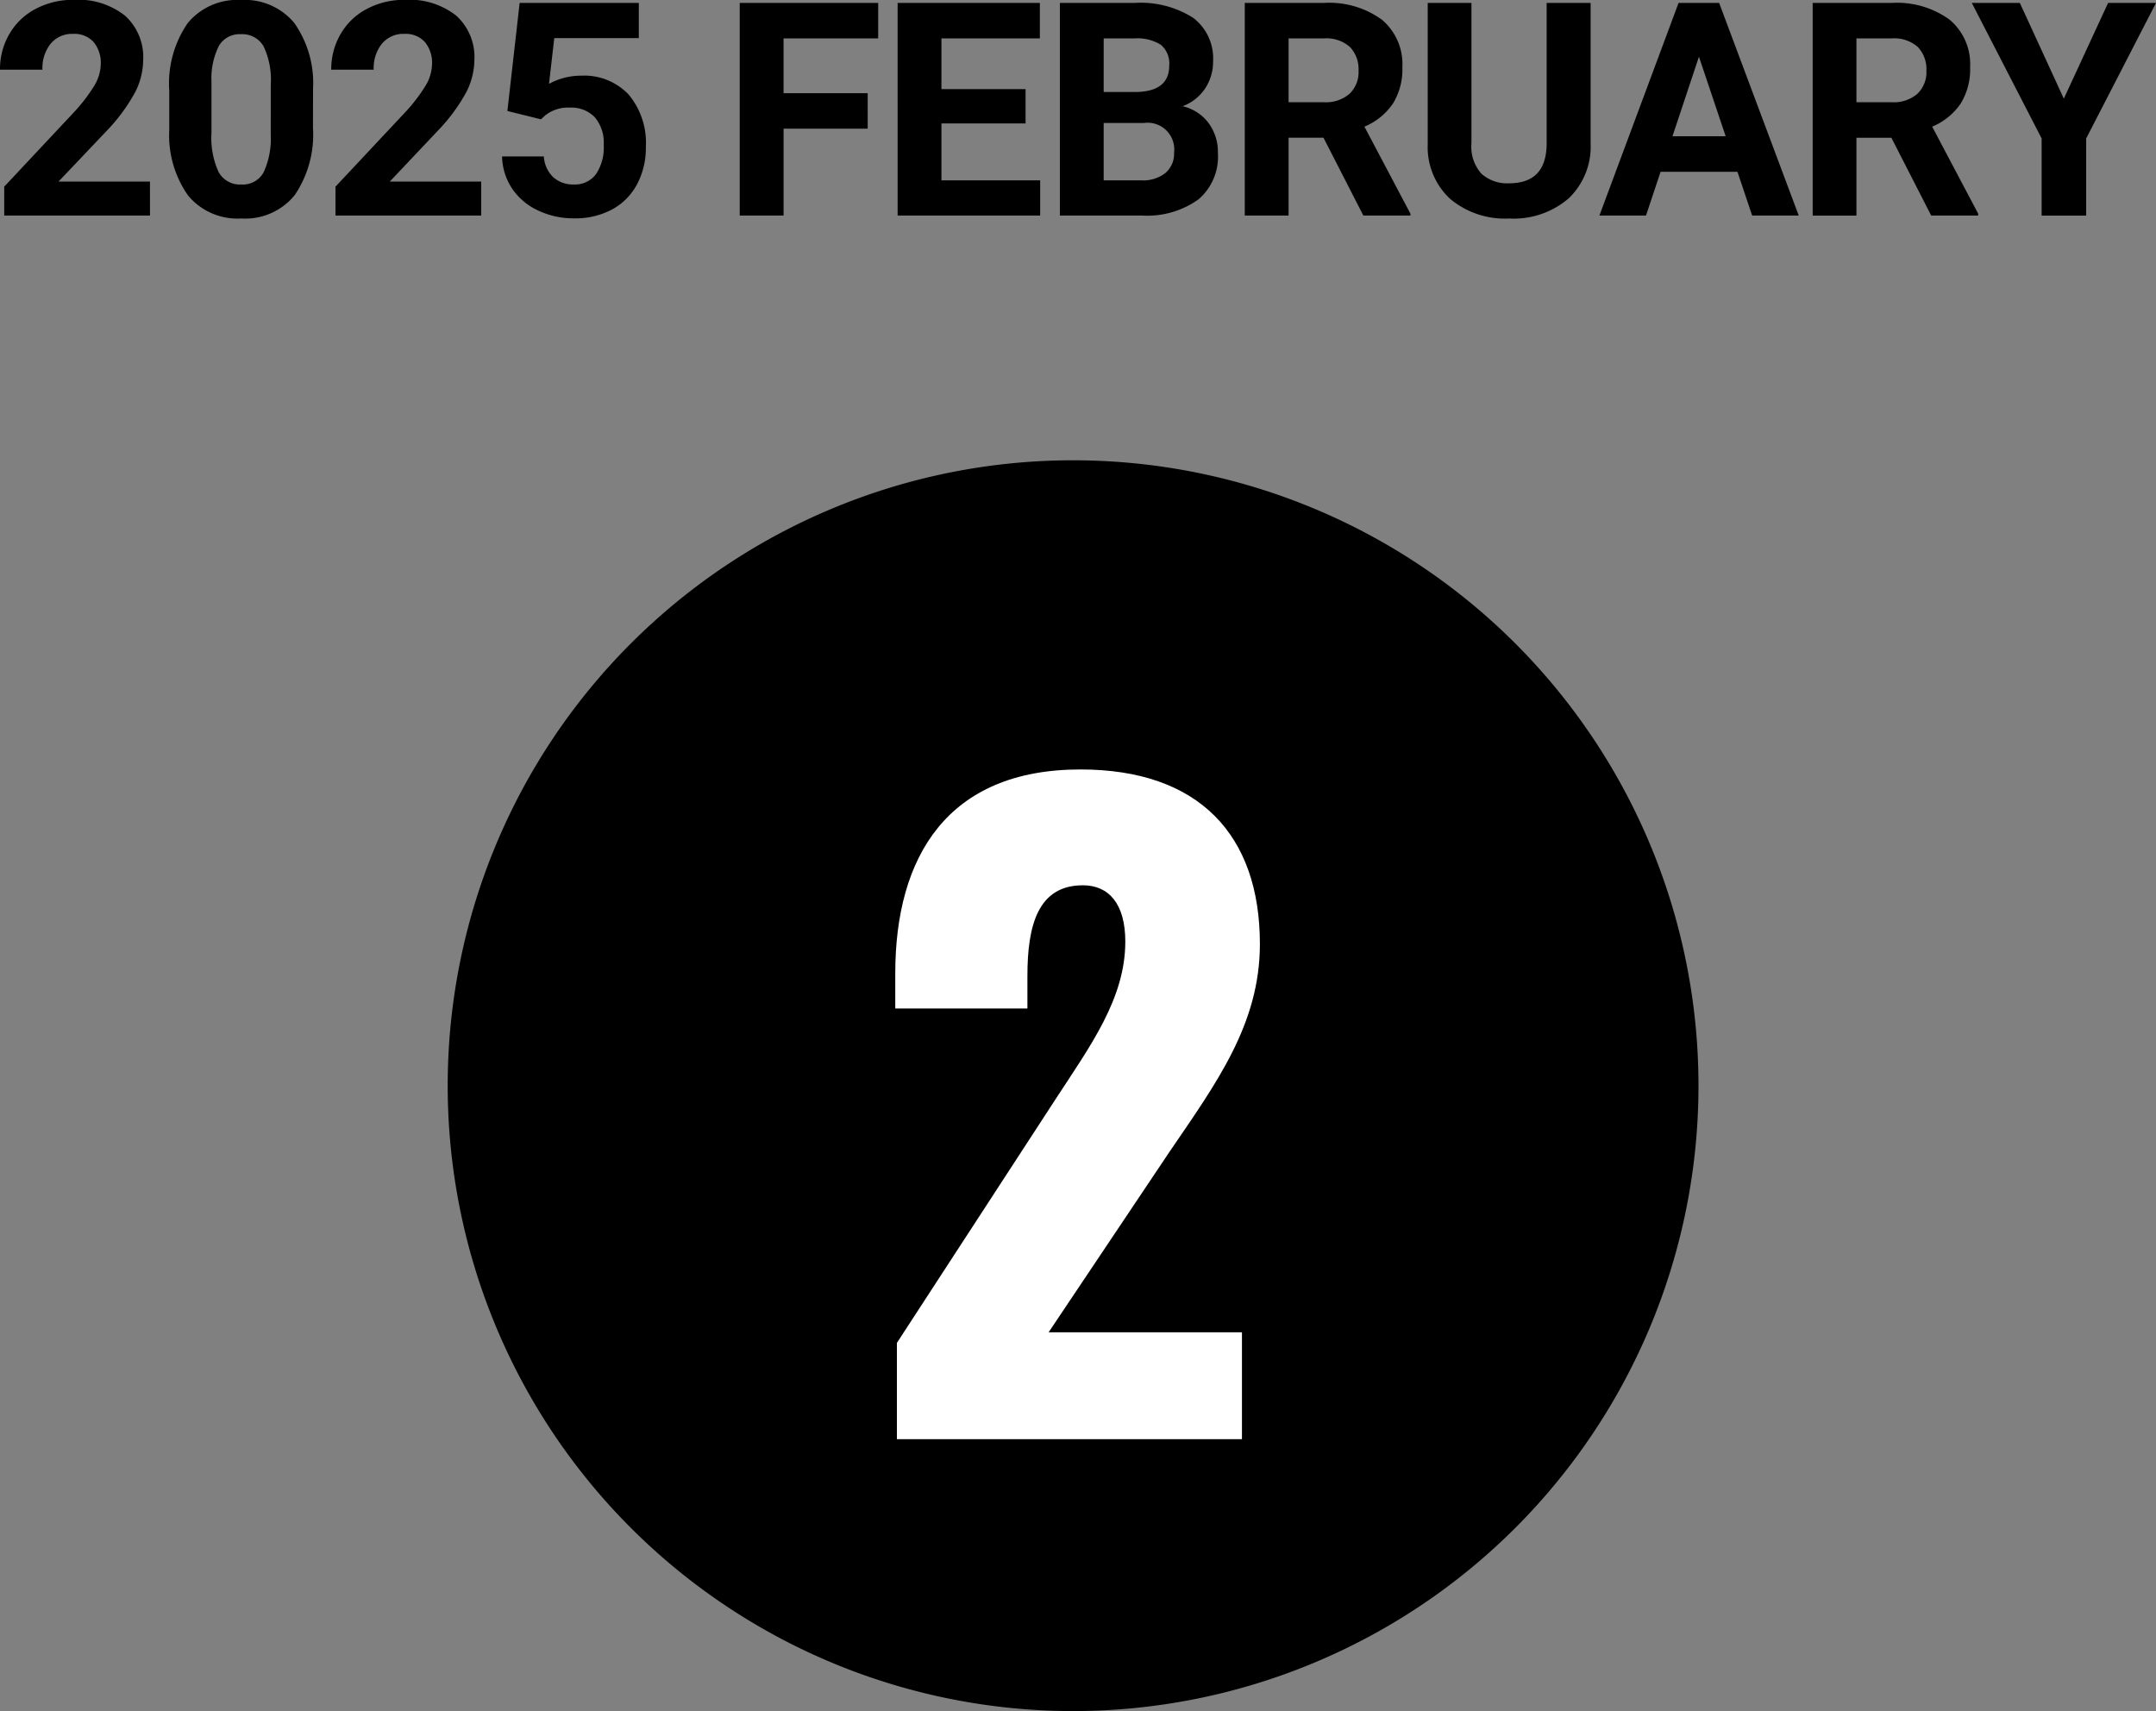
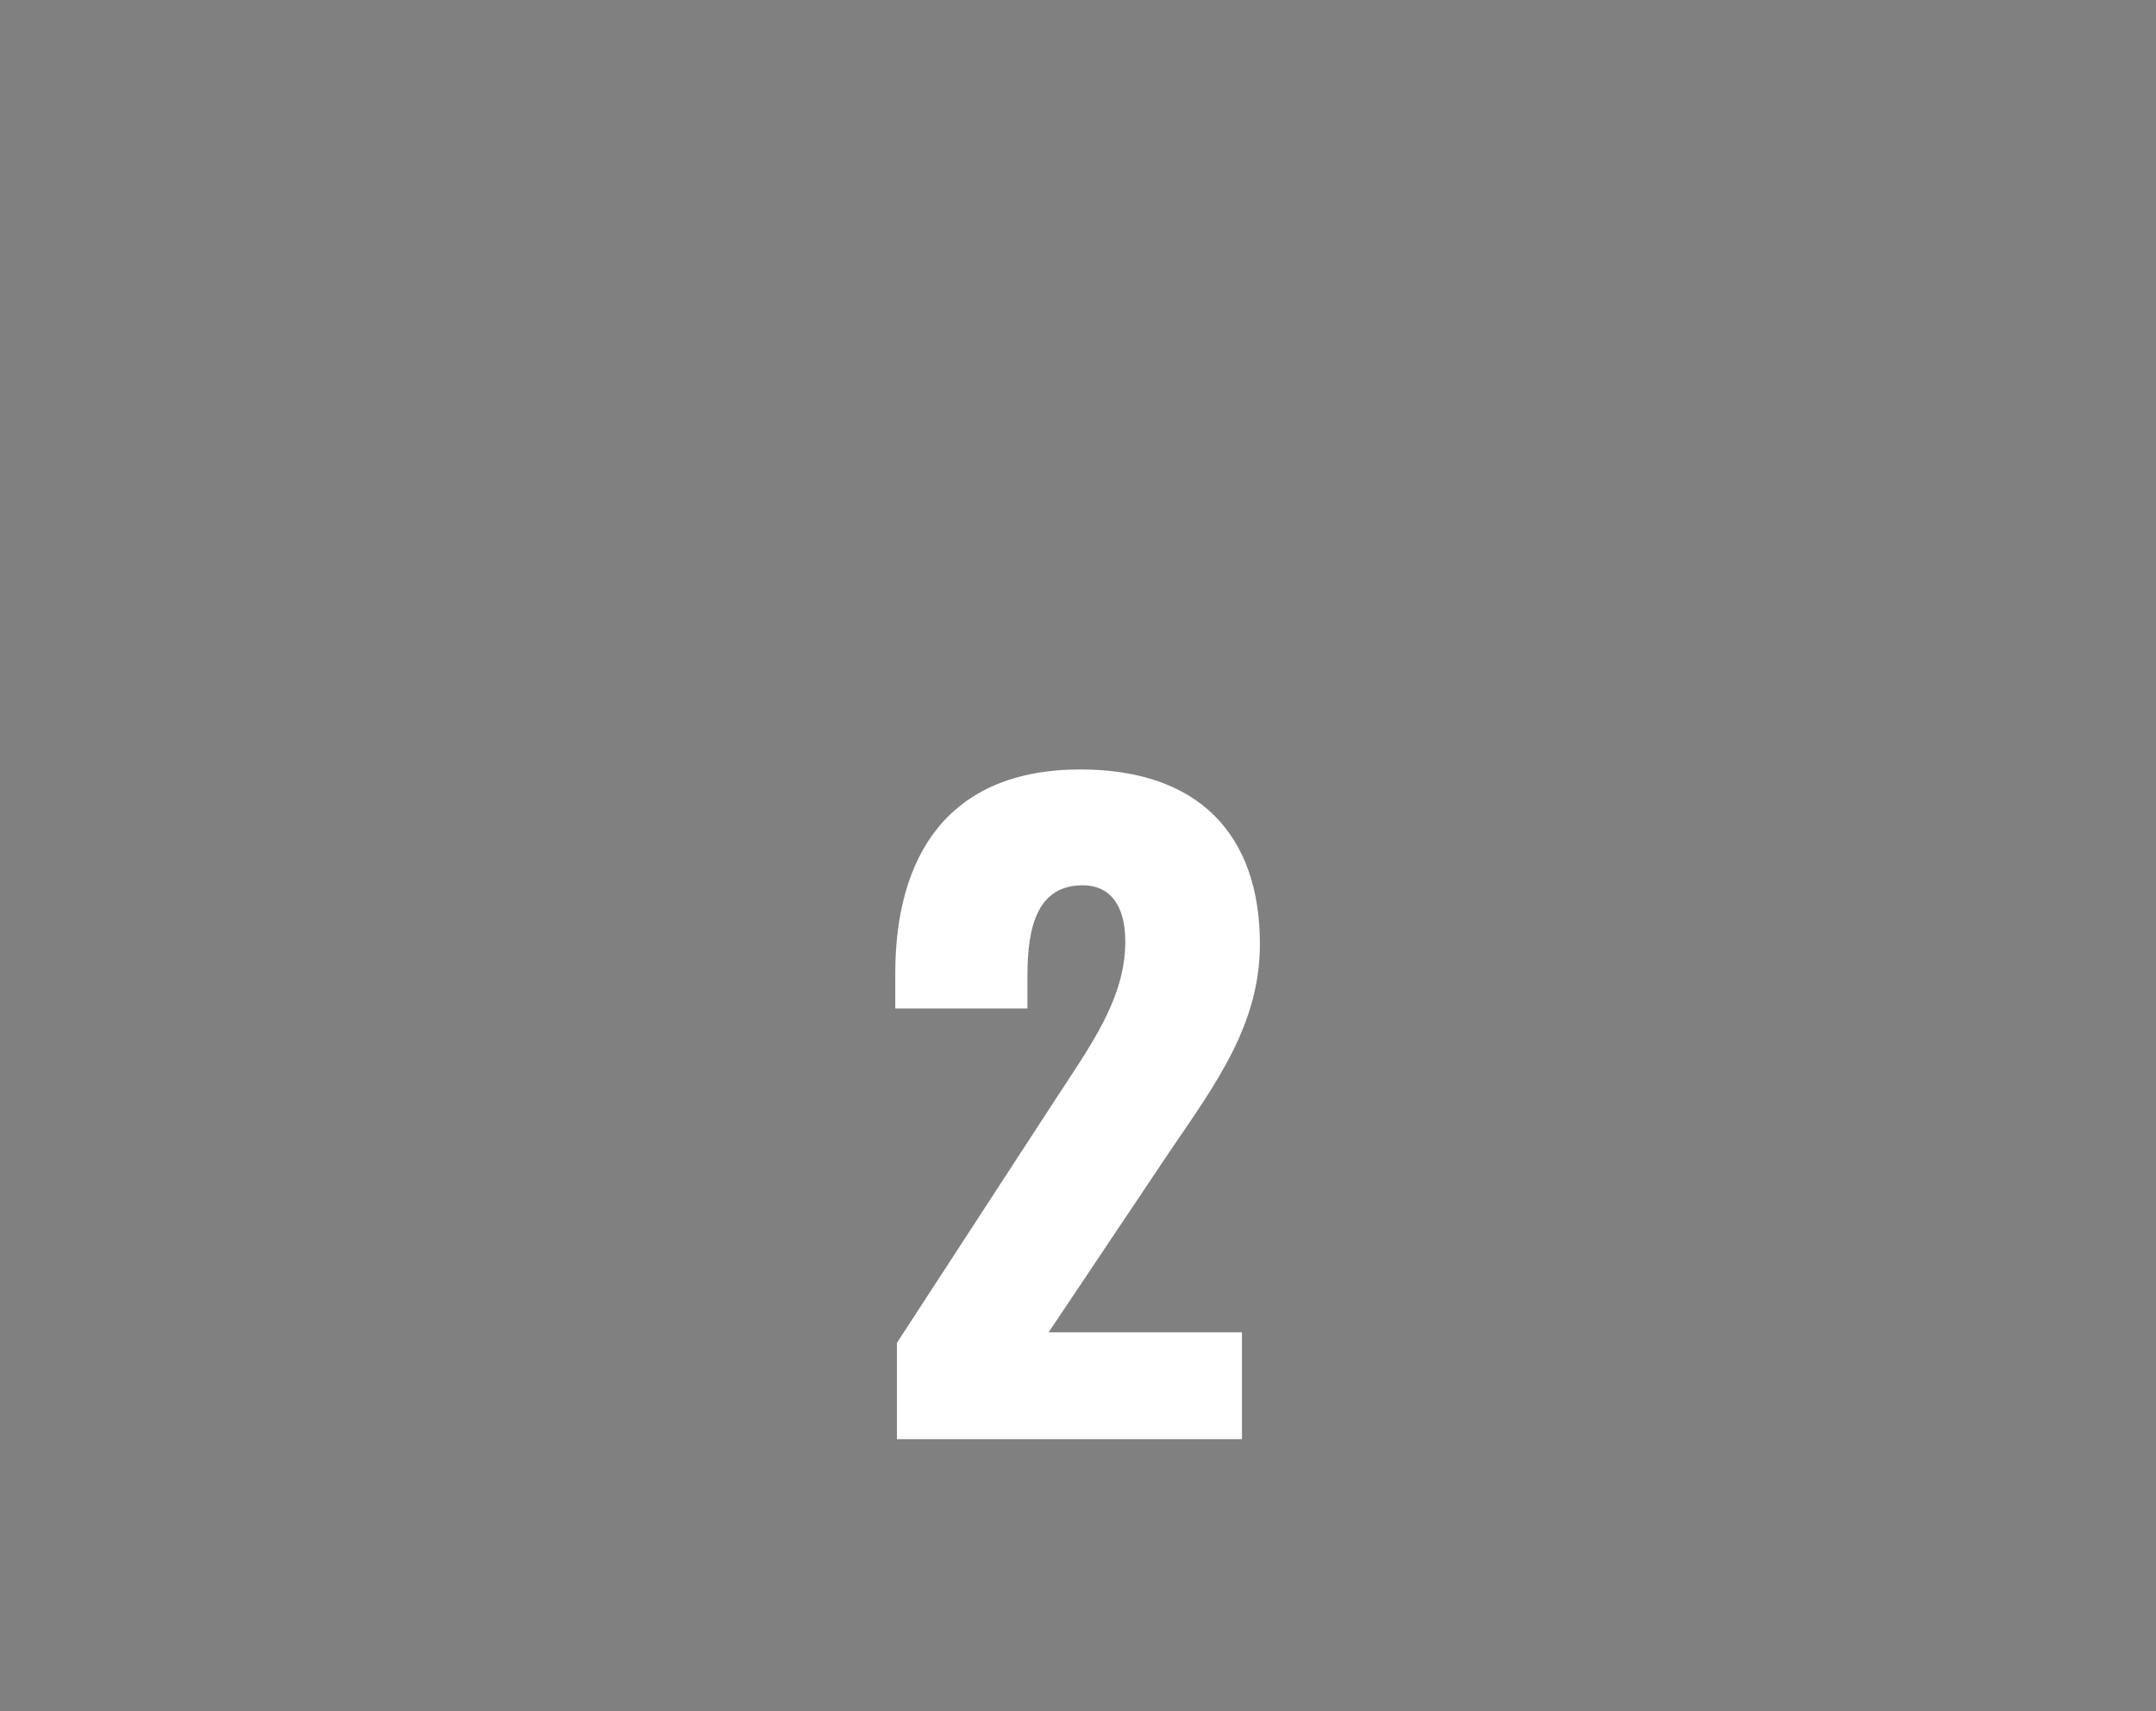
<svg xmlns="http://www.w3.org/2000/svg" width="79.291" height="62.928" viewBox="0 0 79.291 62.928">
  <rect x="0" y="0" width="79.291" height="62.928" fill="#808080" stroke="none" />
  <g data-name="グループ 3159">
    <g data-name="グループ 3098">
-       <path data-name="パス 36588" d="M39.465 16.928a23 23 0 11-23 23 23 23 0 0123-23z" />
+       <path data-name="パス 36588" d="M39.465 16.928z" />
      <path data-name="パス 36519" d="M32.985 52.928h12.69v-3.93h-7.11l4.44-6.63c1.74-2.55 3.33-4.71 3.33-7.65 0-4.02-2.25-6.42-6.6-6.42-4.89 0-6.81 3.21-6.81 7.5v1.29h4.86v-1.2c0-1.86.39-3.33 2.04-3.33.96 0 1.56.69 1.56 2.07 0 2.1-1.29 3.84-2.58 5.82l-5.82 8.94z" fill="#fff" />
    </g>
-     <path data-name="パス 36587" d="M5.516 7.928H.155V6.865l2.53-2.7a6.241 6.241 0 00.771-.994 1.6 1.6 0 00.25-.806 1.2 1.2 0 00-.263-.819.95.95 0 00-.752-.3 1.025 1.025 0 00-.83.363 1.436 1.436 0 00-.3.953H0a2.564 2.564 0 01.341-1.305A2.4 2.4 0 011.305.33a2.93 2.93 0 011.413-.336 2.775 2.775 0 011.877.58 2.052 2.052 0 01.67 1.645 2.629 2.629 0 01-.3 1.182 6.567 6.567 0 01-1.031 1.4L2.153 6.677h3.362zm5.994-3.233a3.962 3.962 0 01-.671 2.481 2.344 2.344 0 01-1.966.859 2.36 2.36 0 01-1.955-.843 3.846 3.846 0 01-.693-2.417V3.336A3.91 3.91 0 016.904.849 2.361 2.361 0 018.865 0a2.363 2.363 0 011.955.841 3.834 3.834 0 01.693 2.414zM9.958 3.116a2.858 2.858 0 00-.266-1.415.9.9 0 00-.83-.443.883.883 0 00-.808.422 2.675 2.675 0 00-.277 1.319v1.9a3 3 0 00.26 1.421.887.887 0 00.835.465.872.872 0 00.822-.446 2.929 2.929 0 00.263-1.364zm7.74 4.812h-5.36V6.865l2.53-2.7a6.241 6.241 0 00.771-.994 1.6 1.6 0 00.25-.806 1.2 1.2 0 00-.263-.819.95.95 0 00-.752-.3 1.025 1.025 0 00-.83.363 1.436 1.436 0 00-.3.953h-1.562a2.564 2.564 0 01.341-1.305 2.4 2.4 0 01.964-.927A2.93 2.93 0 0114.9-.006a2.775 2.775 0 011.877.58 2.052 2.052 0 01.669 1.638 2.629 2.629 0 01-.3 1.182 6.567 6.567 0 01-1.031 1.4l-1.78 1.883h3.362zm.962-3.846l.451-3.975h4.383v1.295h-3.11l-.193 1.681a2.461 2.461 0 011.176-.3 2.254 2.254 0 011.751.693 2.768 2.768 0 01.634 1.939 2.835 2.835 0 01-.32 1.356 2.256 2.256 0 01-.916.929 2.859 2.859 0 01-1.407.33 3.036 3.036 0 01-1.316-.287 2.334 2.334 0 01-.959-.808 2.2 2.2 0 01-.369-1.182h1.536a1.147 1.147 0 00.341.76 1.081 1.081 0 00.765.271.954.954 0 00.811-.379 1.754 1.754 0 00.285-1.072 1.451 1.451 0 00-.328-1.021 1.2 1.2 0 00-.929-.354 1.344 1.344 0 00-.9.29l-.15.14zm13.251.65h-3.094v3.196h-1.612V.108h5.092v1.305h-3.48v2.015h3.094zm5.806-.193h-3.094v2.095h3.631v1.294h-5.242V.108h5.231v1.305h-3.62v1.864h3.094zm1.262 3.389V.108h2.739a3.6 3.6 0 012.159.545 1.864 1.864 0 01.736 1.6 1.767 1.767 0 01-.3 1.012 1.706 1.706 0 01-.822.642 1.651 1.651 0 01.948.607 1.794 1.794 0 01.352 1.114 2.064 2.064 0 01-.72 1.708 3.24 3.24 0 01-2.052.592zm1.611-3.405v2.111h1.38a1.332 1.332 0 00.889-.271.93.93 0 00.32-.749.982.982 0 00-1.114-1.091zm0-1.139h1.192q1.219-.021 1.219-.972a.9.9 0 00-.309-.765 1.624 1.624 0 00-.975-.234H40.59zm8.084 1.681H47.39v2.863h-1.611V.108h2.906a3.285 3.285 0 012.138.618 2.132 2.132 0 01.752 1.746 2.406 2.406 0 01-.346 1.335 2.363 2.363 0 01-1.05.851l1.692 3.2v.07H50.14zM47.39 3.76h1.3a1.331 1.331 0 00.94-.309 1.1 1.1 0 00.333-.851 1.182 1.182 0 00-.314-.87 1.306 1.306 0 00-.964-.317H47.39zM58.498.108v5.151a2.637 2.637 0 01-.8 2.03 3.1 3.1 0 01-2.194.747 3.131 3.131 0 01-2.175-.725 2.592 2.592 0 01-.822-1.993V.108h1.608v5.161a1.49 1.49 0 00.368 1.12 1.412 1.412 0 001.018.352q1.359 0 1.38-1.429V.108zm5.4 6.209h-2.827l-.537 1.611h-1.713l2.911-7.82h1.493l2.927 7.82h-1.713zm-2.39-1.305h1.957l-.983-2.927zm8.051.054h-1.285v2.862h-1.609V.108h2.9a3.285 3.285 0 012.138.618 2.132 2.132 0 01.752 1.746 2.406 2.406 0 01-.346 1.335 2.363 2.363 0 01-1.05.851l1.692 3.2v.07h-1.727zM68.274 3.76h1.3a1.331 1.331 0 00.94-.309 1.1 1.1 0 00.333-.851 1.182 1.182 0 00-.314-.87 1.306 1.306 0 00-.964-.317h-1.295zm7.627-.132l1.628-3.52h1.762l-2.568 4.984v2.836h-1.638V5.092L72.517.108h1.767z" />
  </g>
</svg>